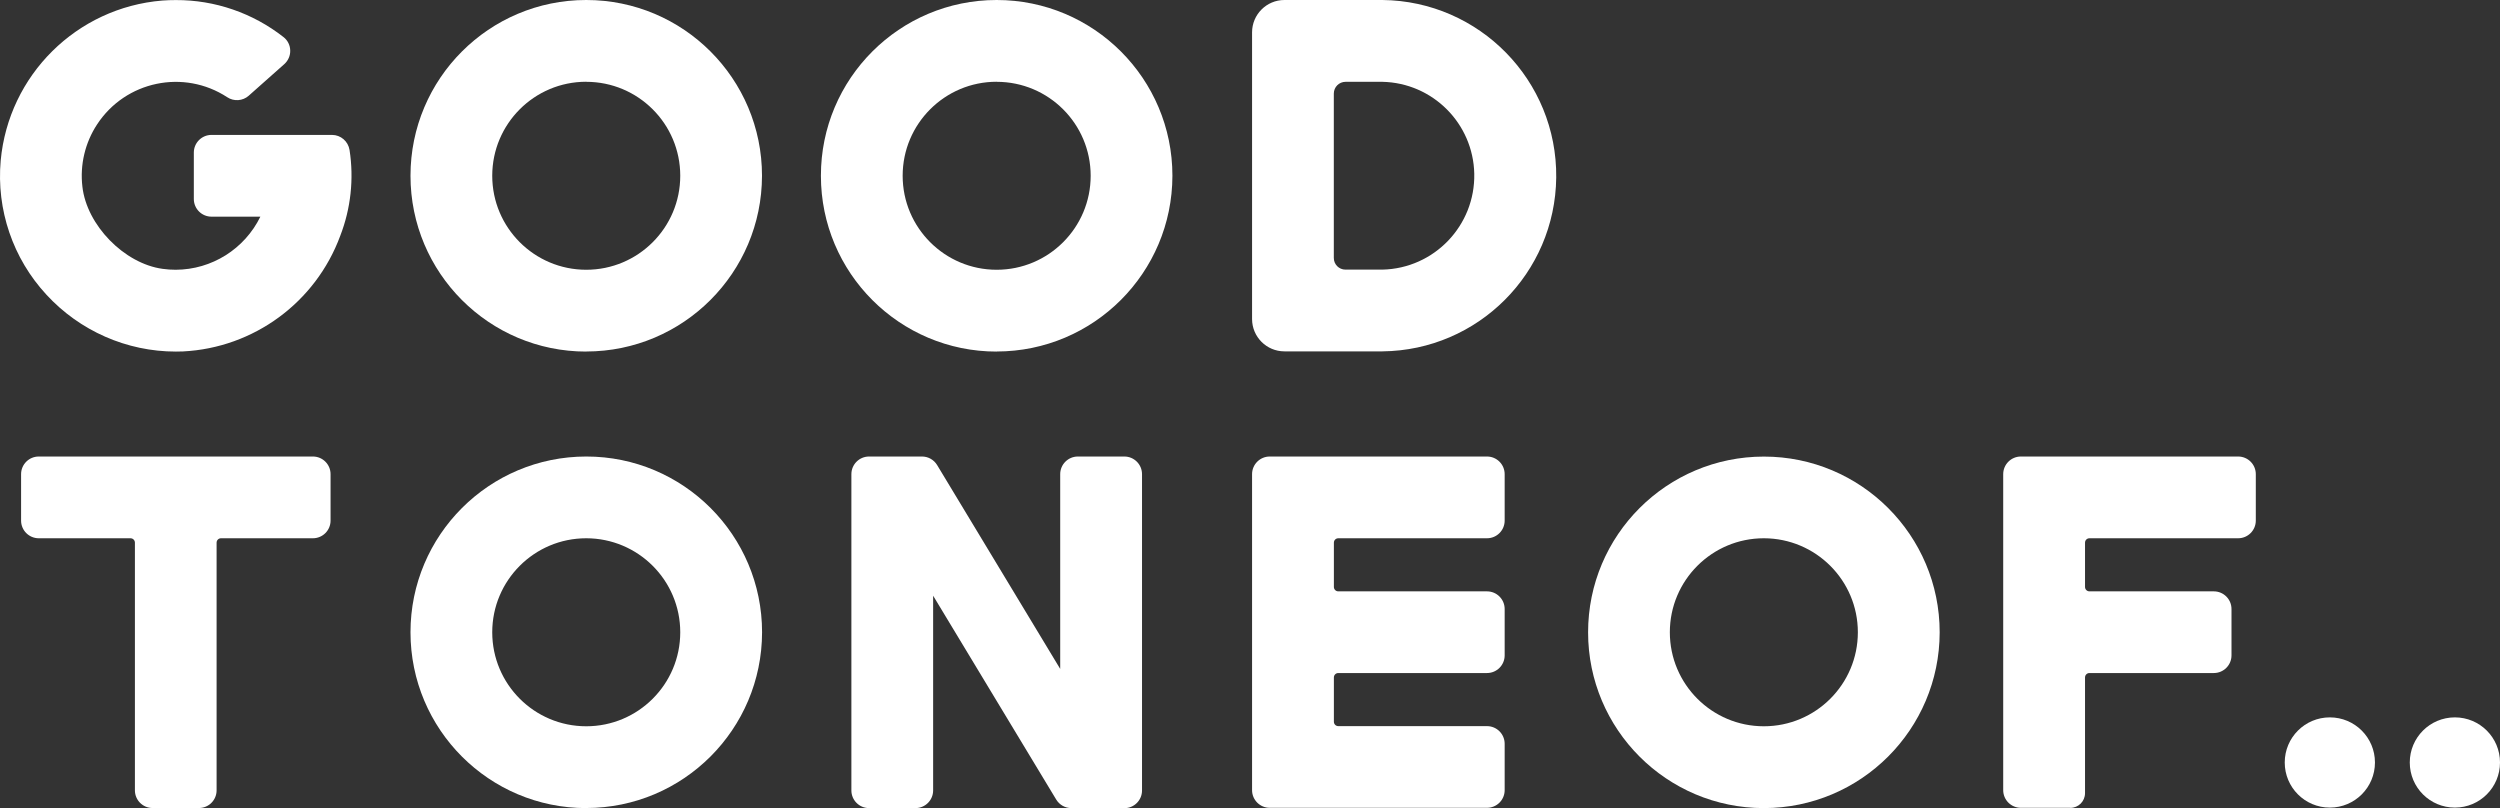
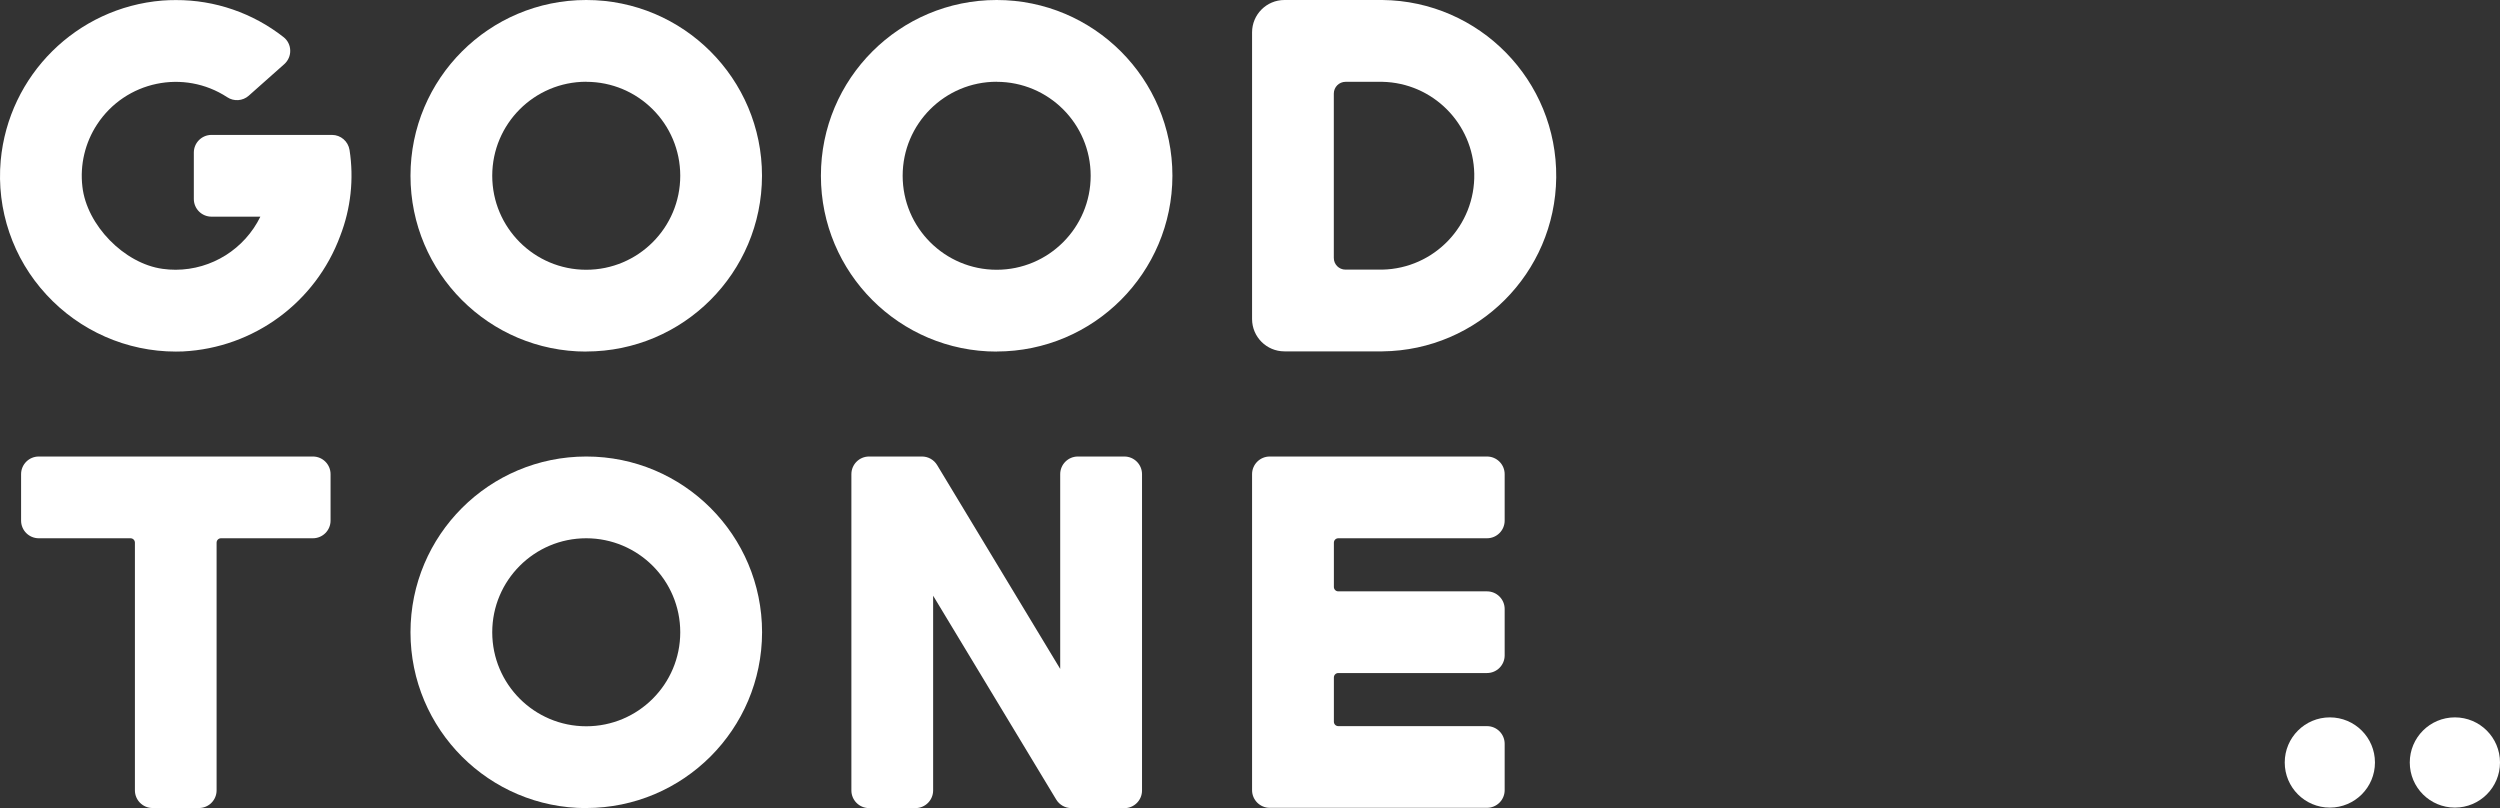
<svg xmlns="http://www.w3.org/2000/svg" viewBox="0 0 356.89 115.36">
  <rect x="0" y="0" width="356.89" height="115.36" fill="#333333" stroke="none" />
  <defs>
    <style>.cls-1{fill:#fff;}</style>
  </defs>
  <path class="cls-1" d="M21.78,115.35c-1.39,0-2.52-1.13-2.52-2.52v-35.36c0-.35-.28-.63-.63-.63H5.53c-1.39,0-2.52-1.13-2.52-2.52v-6.63c0-1.39,1.13-2.52,2.52-2.52h39.14c1.39,0,2.52,1.13,2.52,2.52v6.63c0,1.39-1.13,2.52-2.52,2.52h-13.12c-.35,0-.63.28-.63.63h0v35.36c0,1.39-1.13,2.52-2.52,2.52h-6.62Z" />
  <path id="_パス_232" class="cls-1" d="M83.69,115.36c-13.86,0-25.09-11.24-25.09-25.1s11.24-25.09,25.1-25.09c13.86,0,25.09,11.24,25.09,25.09-.02,13.85-11.24,25.08-25.1,25.09M83.69,76.84c-7.41,0-13.42,6.01-13.42,13.42,0,7.41,6.01,13.42,13.42,13.42,7.41,0,13.42-6.01,13.42-13.42h0c0-7.41-6.01-13.41-13.42-13.42" />
  <path id="_パス_233" class="cls-1" d="M142.28,50.19c-13.86,0-25.09-11.24-25.09-25.09C117.18,11.23,128.42,0,142.28,0c13.86,0,25.09,11.24,25.09,25.09h0c-.02,13.85-11.24,25.08-25.1,25.09M142.28,11.67c-7.41,0-13.42,6.01-13.42,13.42,0,7.41,6.01,13.42,13.42,13.42,7.41,0,13.42-6.01,13.42-13.42,0-7.41-6.01-13.41-13.42-13.41" />
  <path id="_パス_235" class="cls-1" d="M83.69,50.19c-13.86,0-25.09-11.24-25.09-25.1C58.6,11.23,69.83,0,83.69,0c13.86,0,25.09,11.24,25.09,25.09-.02,13.85-11.24,25.08-25.1,25.09M83.69,11.67c-7.41,0-13.42,6.01-13.42,13.42,0,7.41,6.01,13.42,13.42,13.42,7.41,0,13.42-6.01,13.42-13.42,0-7.41-6.01-13.41-13.42-13.41" />
  <path id="_パス_236" class="cls-1" d="M25.11,50.19c-7.02,0-13.72-2.95-18.48-8.12C1.84,36.9-.53,29.94.1,22.92,1.22,10.72,10.95,1.08,23.16.08c.65-.05,1.3-.07,1.94-.07,5.58-.02,11,1.85,15.38,5.29.58.45.93,1.14.95,1.88.03.76-.29,1.48-.85,1.98l-5.08,4.51c-.85.75-2.11.84-3.06.21-6.2-4.06-14.52-2.32-18.58,3.88-1.72,2.62-2.46,5.76-2.1,8.87.61,5.51,5.97,11,11.45,11.75.62.09,1.25.13,1.88.13,5.14-.02,9.82-2.96,12.08-7.58h-6.98c-1.39,0-2.52-1.13-2.52-2.52v-6.63c0-1.39,1.13-2.52,2.52-2.52h17.21c1.25,0,2.3.92,2.5,2.15.64,4.13.18,8.36-1.33,12.26-3.51,9.5-12.34,15.99-22.45,16.5-.34.01-.68.02-1.03.02h0Z" />
  <path id="_パス_237" class="cls-1" d="M183.36,50.16c-2.55,0-4.62-2.07-4.62-4.62V4.62C178.74,2.07,180.81,0,183.36,0h13.99c13.85.15,24.96,11.5,24.81,25.35-.15,13.64-11.16,24.66-24.8,24.81,0,0-14,0-14,0ZM192.09,11.68c-.93,0-1.68.75-1.68,1.68v23.45c-.01.93.74,1.68,1.66,1.68,0,0,0,0,0,0h5.27c7.4-.16,13.27-6.29,13.12-13.69-.15-7.18-5.94-12.97-13.12-13.12h-5.25Z" />
  <path id="_パス_238" class="cls-1" d="M152.94,115.36c-.88,0-1.7-.46-2.16-1.22l-17.57-29.1v27.8c0,1.39-1.13,2.52-2.52,2.52h-6.63c-1.39,0-2.52-1.13-2.52-2.52v-45.15c0-1.39,1.13-2.52,2.52-2.52h7.56c.88,0,1.7.46,2.16,1.22l17.57,29.1v-27.8c0-1.39,1.13-2.52,2.52-2.52h6.64c1.39,0,2.52,1.13,2.52,2.52v45.16c0,1.39-1.13,2.52-2.52,2.52h-7.55Z" />
  <path id="_パス_239" class="cls-1" d="M181.26,115.32c-1.39,0-2.52-1.13-2.52-2.52v-45.11c0-1.39,1.13-2.52,2.52-2.52h31.02c1.39,0,2.52,1.13,2.52,2.52v6.63c0,1.39-1.13,2.52-2.52,2.52h-21.23c-.35,0-.63.28-.63.63v6.32c0,.35.28.63.63.63h21.23c1.39,0,2.52,1.13,2.52,2.52v6.62c0,1.39-1.13,2.52-2.52,2.52h-21.23c-.35,0-.63.28-.63.63v6.32c0,.35.28.63.63.63h21.23c1.39,0,2.52,1.13,2.52,2.52v6.62c0,1.39-1.13,2.52-2.52,2.52h-31.02Z" />
-   <path id="_パス_241" class="cls-1" d="M251.8,115.36c-13.86,0-25.09-11.24-25.09-25.09,0-13.86,11.24-25.09,25.1-25.09,13.86,0,25.09,11.24,25.09,25.09-.02,13.85-11.24,25.08-25.09,25.09M251.8,76.84c-7.41,0-13.42,6.01-13.42,13.42s6.01,13.42,13.42,13.42c7.41,0,13.42-6.01,13.42-13.42,0-7.41-6.01-13.41-13.42-13.42" />
-   <path id="_パス_242" class="cls-1" d="M295.54,115.32h-7.05c-1.39,0-2.52-1.13-2.52-2.52h0v-45.11c0-1.39,1.13-2.52,2.52-2.52h31.02c1.39,0,2.52,1.13,2.52,2.52v6.63c0,1.39-1.13,2.52-2.52,2.52h-21.23c-.35,0-.63.28-.63.63v6.32c0,.35.28.63.63.63h17.76c1.39,0,2.52,1.13,2.52,2.52v6.62c0,1.39-1.13,2.52-2.52,2.52h-17.76c-.35,0-.63.28-.63.63v16.52c0,1.16-.94,2.1-2.1,2.1" />
  <path id="_パス_243" class="cls-1" d="M332.6,115.29h0c-3.56,0-6.44-2.88-6.44-6.44s2.88-6.44,6.44-6.44,6.44,2.88,6.44,6.44h0c0,3.56-2.88,6.44-6.44,6.44" />
  <path id="_パス_244" class="cls-1" d="M350.45,115.29h0c-3.56,0-6.44-2.88-6.44-6.44s2.88-6.44,6.44-6.44,6.44,2.88,6.44,6.44h0c0,3.56-2.88,6.44-6.44,6.44" />
</svg>